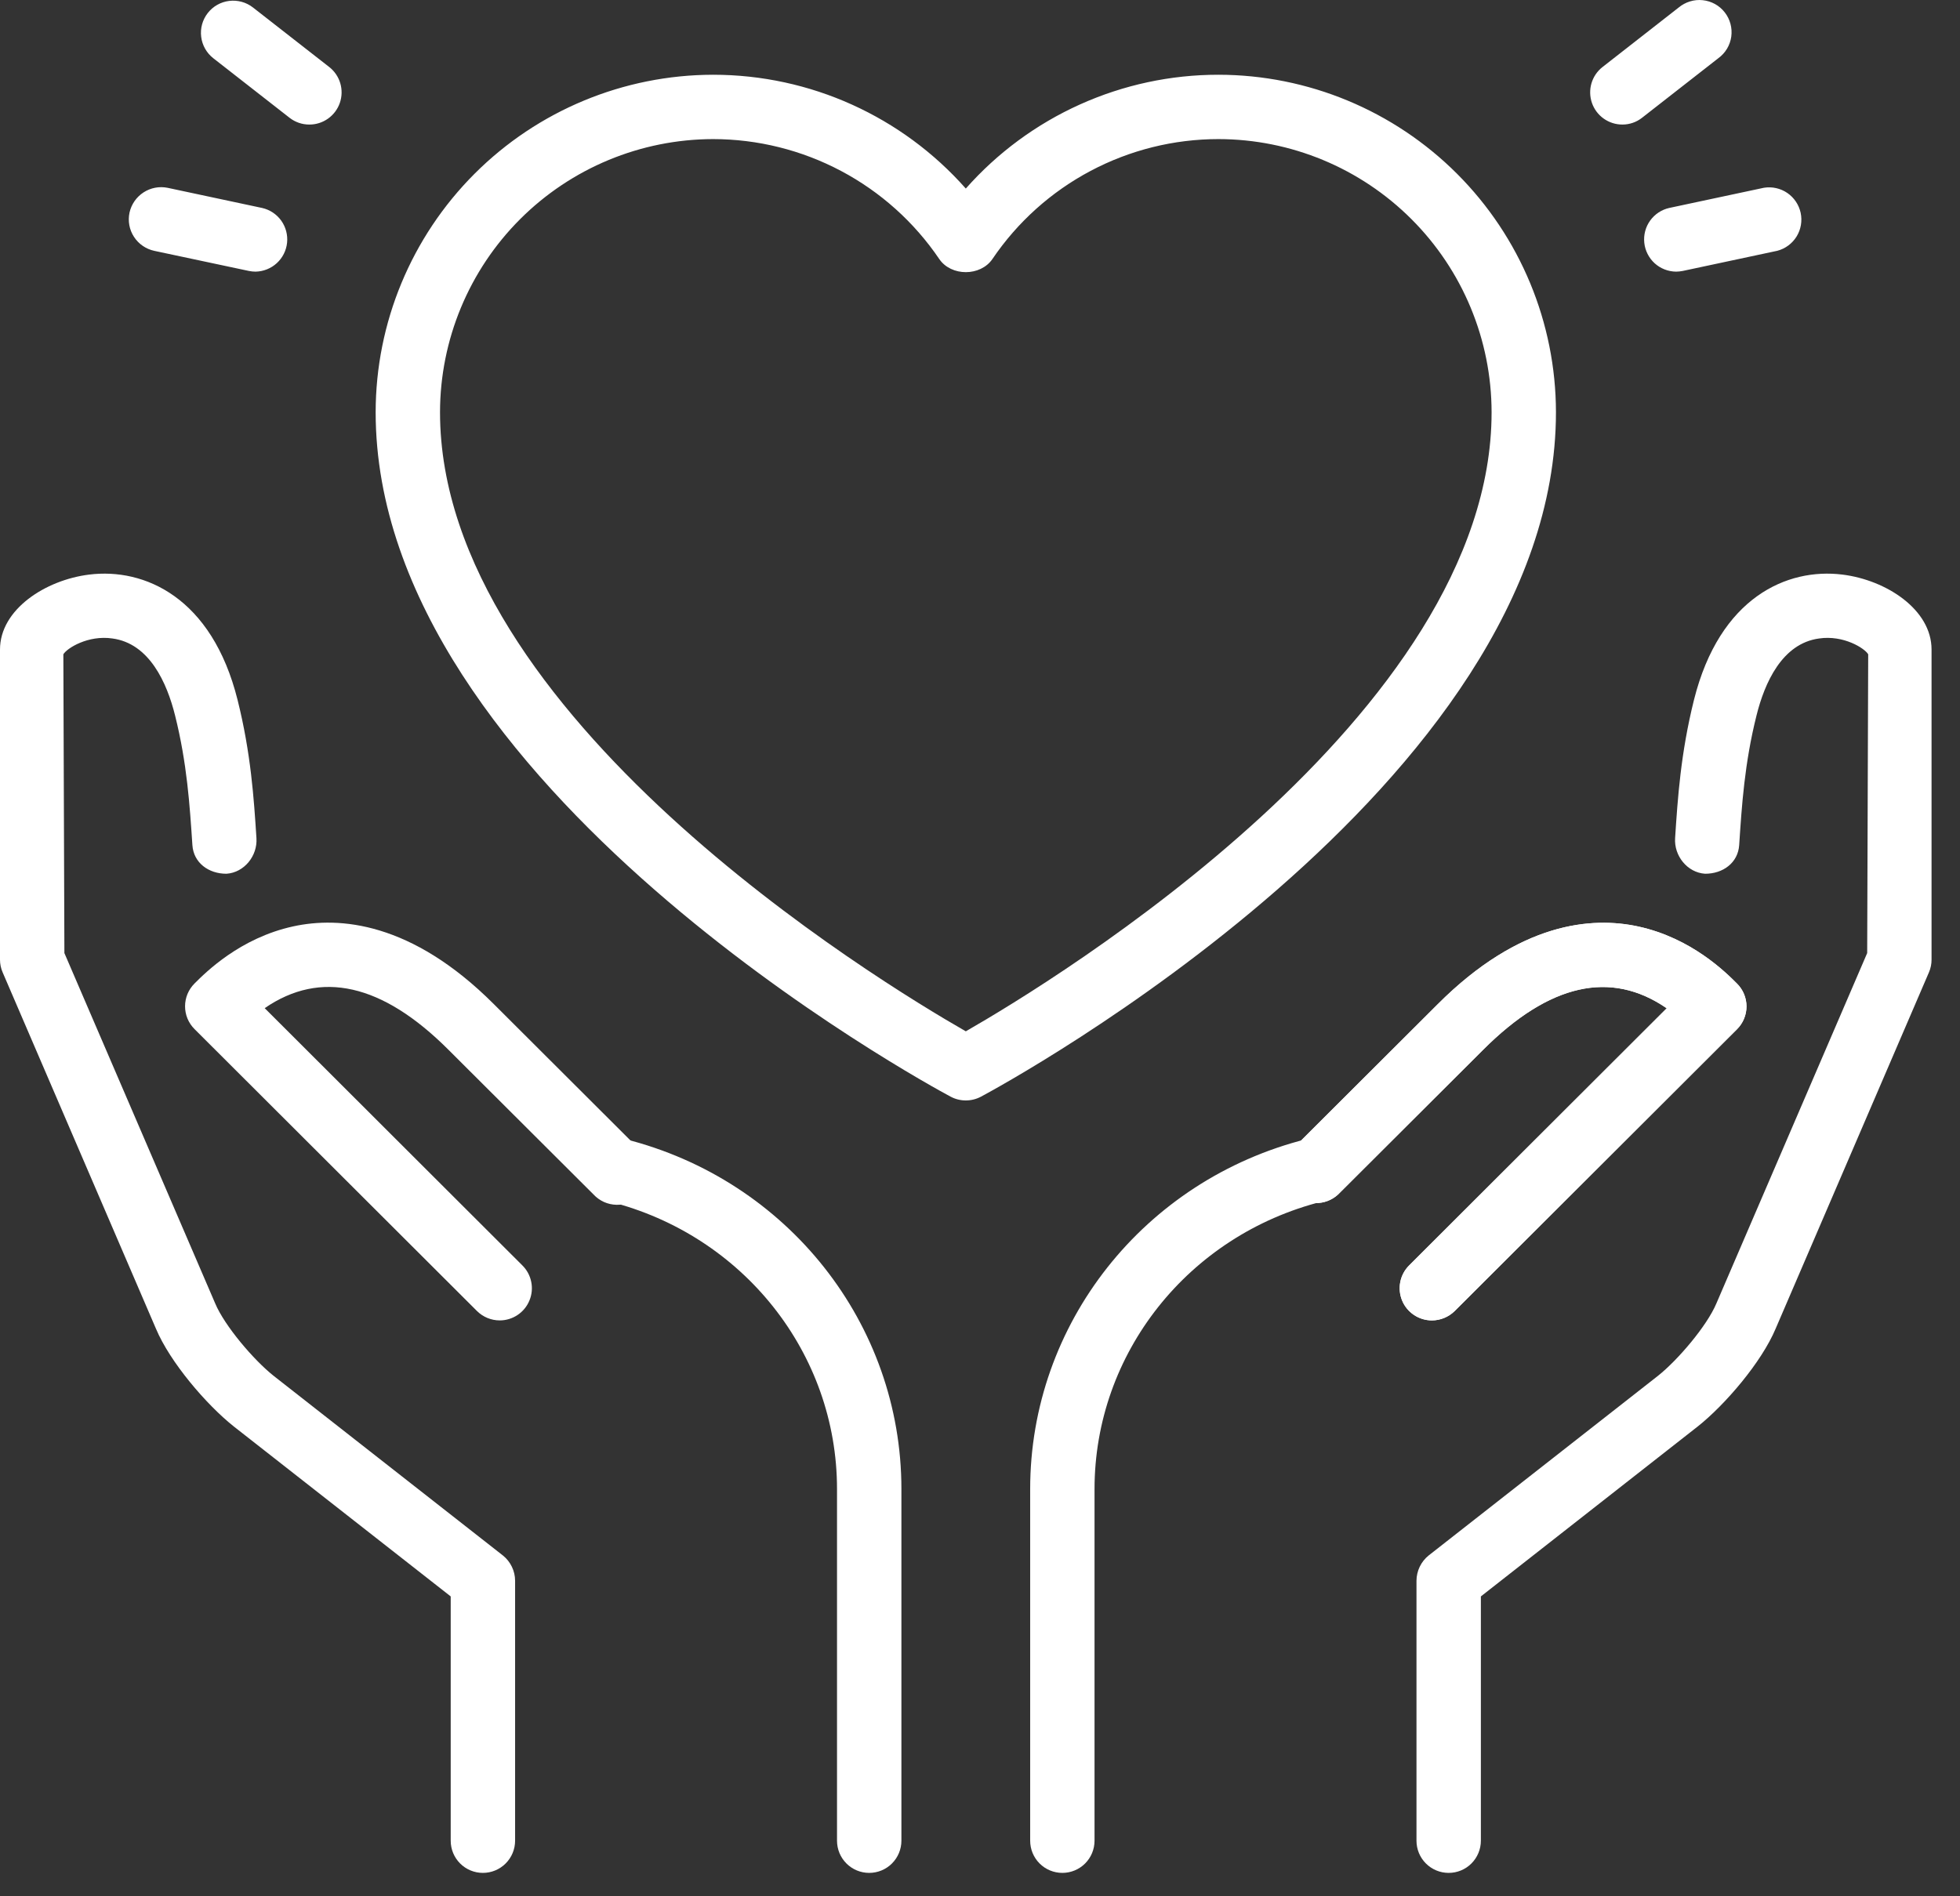
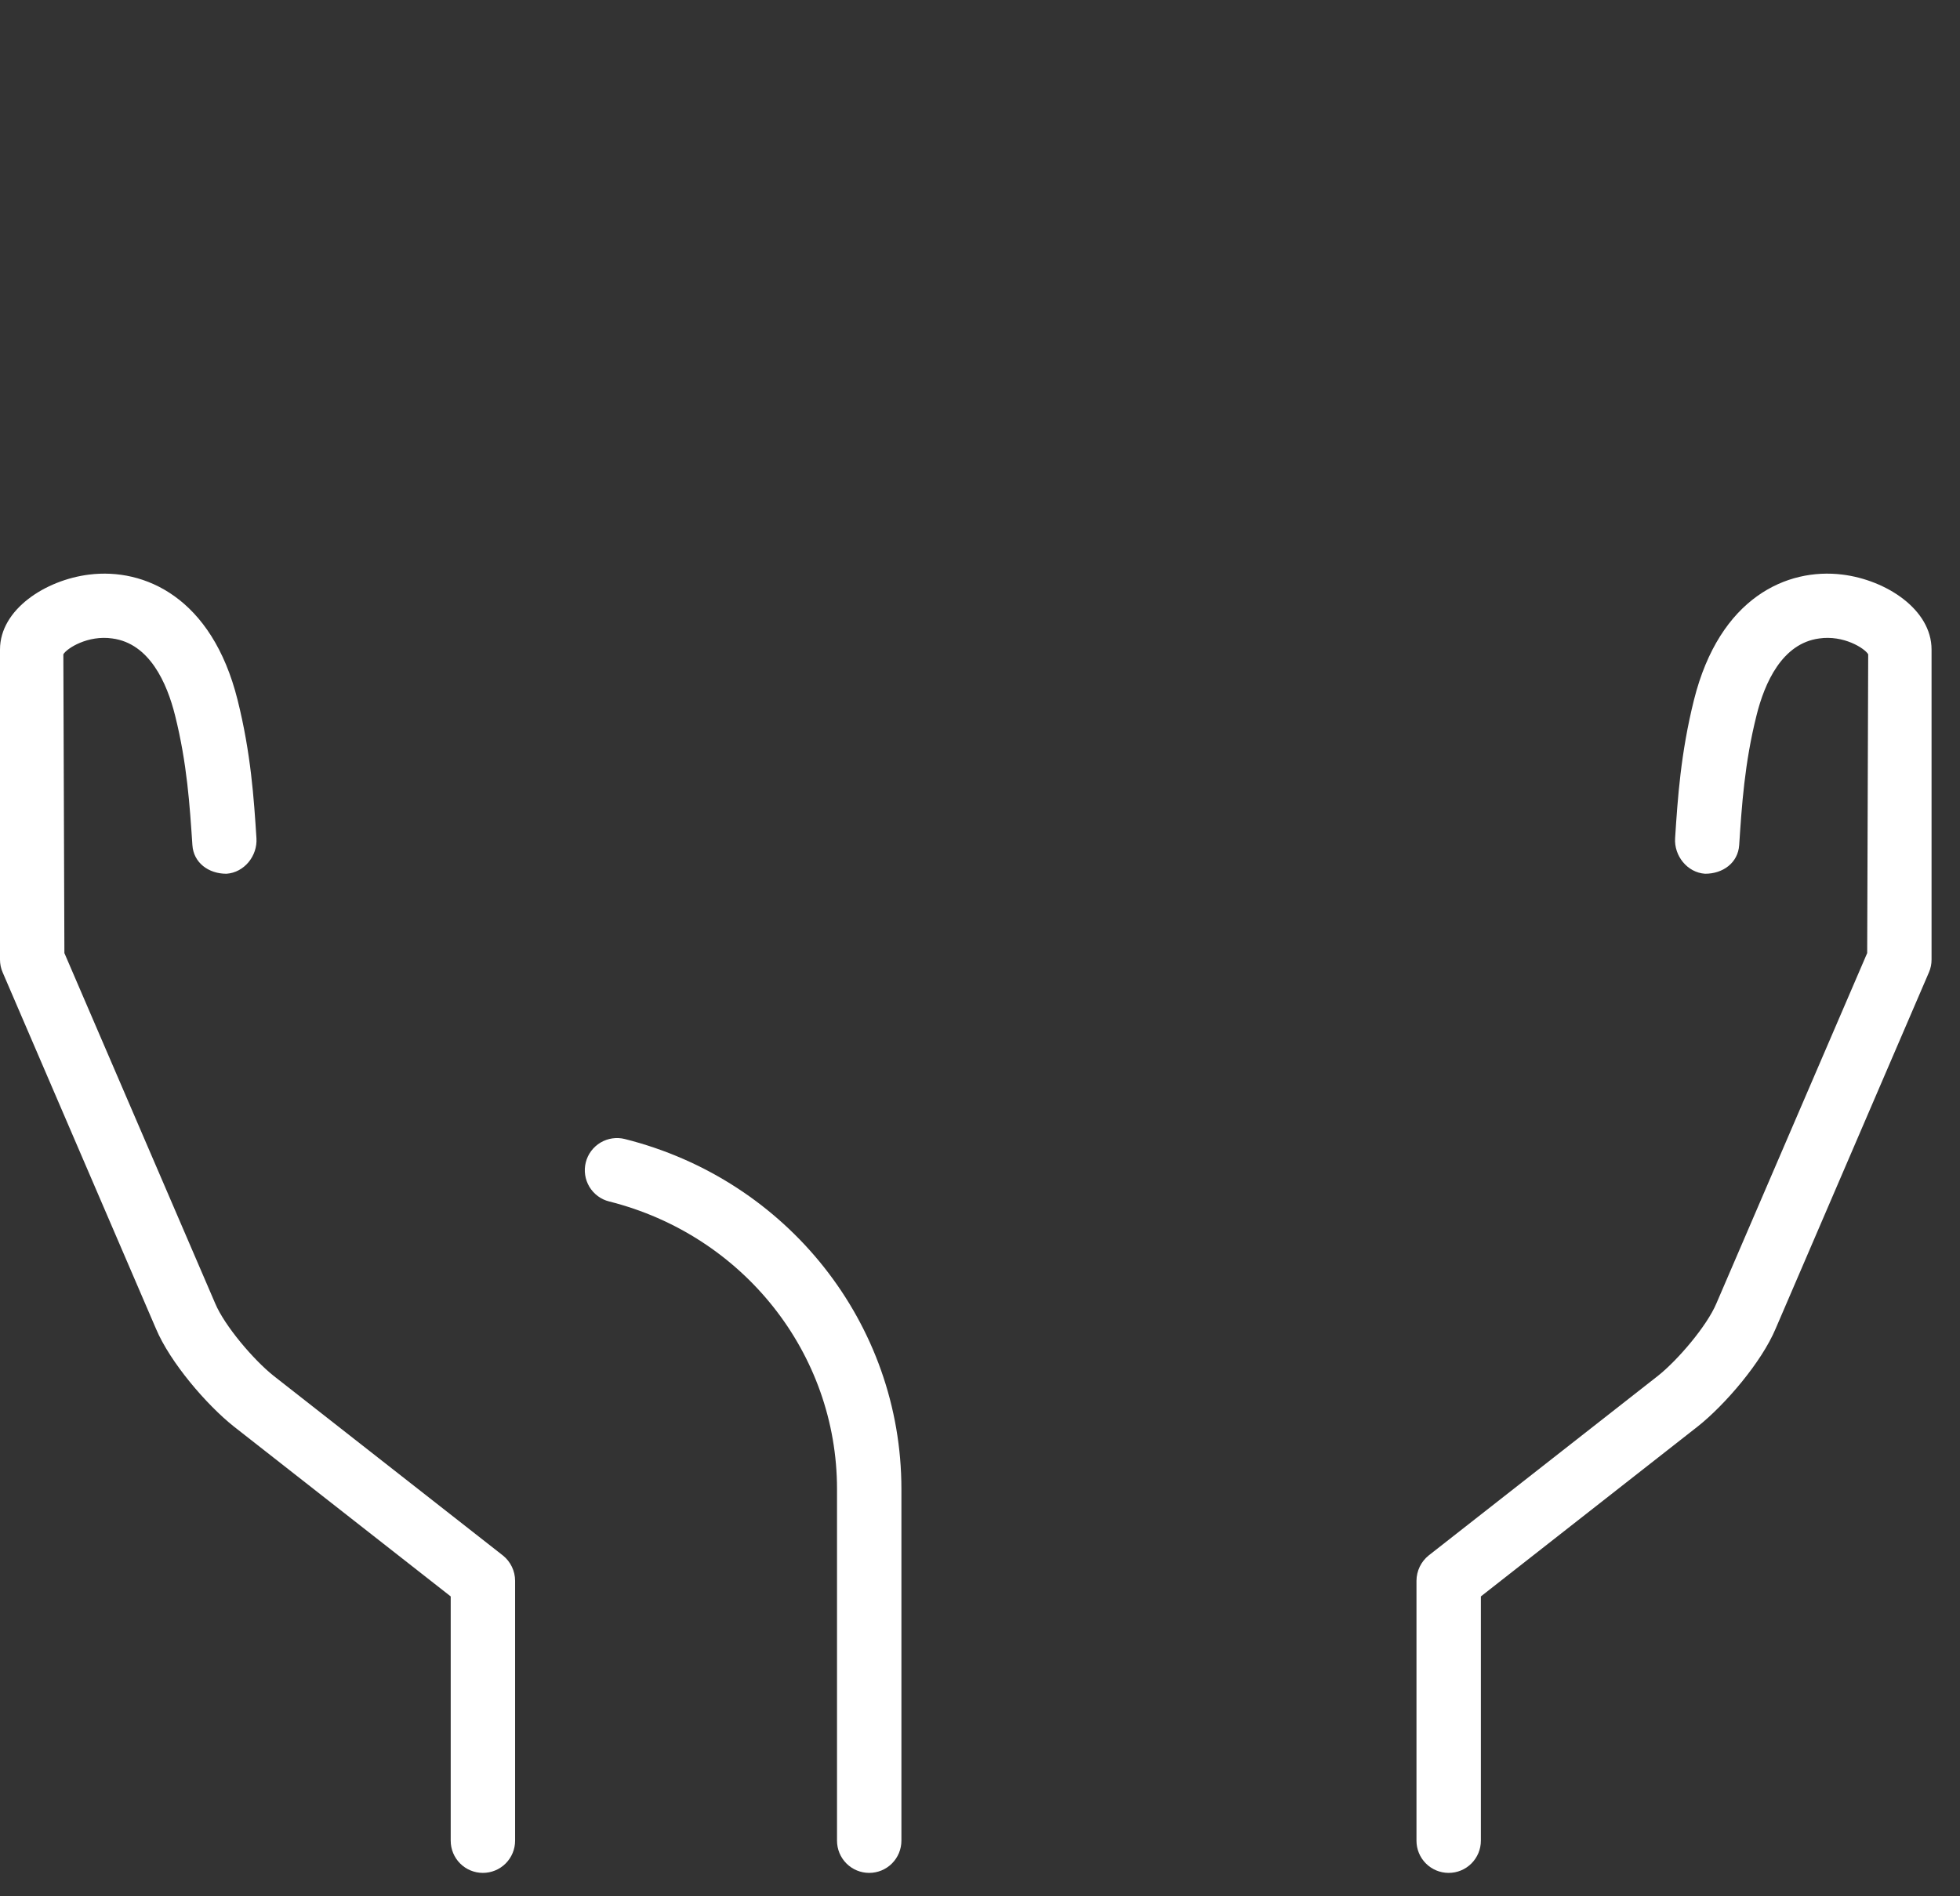
<svg xmlns="http://www.w3.org/2000/svg" width="62" height="60" viewBox="0 0 62 60" fill="none">
  <rect x="0" y="0" width="62" height="60" fill="#333333" stroke="none" />
  <path d="M45.825 59.26C46.096 59.26 46.355 59.153 46.545 58.962C46.736 58.771 46.844 58.512 46.844 58.242V50.512L53.709 45.131C54.569 44.447 55.722 43.105 56.17 42.036L61.017 30.767C61.072 30.64 61.101 30.503 61.1 30.365V20.551C61.1 19.284 59.665 18.351 58.278 18.18C56.534 17.964 54.398 18.897 53.585 22.145C53.164 23.834 53.07 25.262 52.988 26.52C52.952 27.08 53.373 27.608 53.935 27.646C54.504 27.648 54.978 27.298 55.015 26.74C55.098 25.481 55.184 24.151 55.563 22.638C55.817 21.614 56.369 20.359 57.544 20.202C58.316 20.088 58.986 20.512 59.096 20.703L59.064 30.156L54.294 41.241C53.997 41.95 53.074 43.034 52.445 43.533L45.194 49.215C45.074 49.311 44.977 49.433 44.91 49.572C44.843 49.711 44.808 49.863 44.807 50.017V58.242C44.807 58.512 44.914 58.771 45.105 58.962C45.296 59.153 45.555 59.26 45.825 59.26ZM15.275 59.26C15.005 59.26 14.746 59.153 14.555 58.962C14.364 58.771 14.257 58.512 14.257 58.242V50.512L7.391 45.131C6.532 44.447 5.379 43.105 4.931 42.036L0.084 30.767C0.028 30.64 -0 30.503 1.28713e-06 30.365V20.551C1.28713e-06 19.284 1.436 18.351 2.823 18.18C4.566 17.964 6.703 18.897 7.515 22.145C7.937 23.834 8.031 25.262 8.112 26.52C8.149 27.08 7.727 27.608 7.165 27.646C6.597 27.648 6.122 27.298 6.086 26.74C6.002 25.481 5.917 24.151 5.538 22.638C5.283 21.614 4.731 20.359 3.556 20.202C2.784 20.088 2.114 20.512 2.004 20.703L2.037 30.156L6.807 41.241C7.104 41.95 8.027 43.034 8.656 43.533L15.906 49.215C16.149 49.408 16.294 49.706 16.294 50.017V58.242C16.294 58.512 16.186 58.771 15.995 58.962C15.804 59.153 15.545 59.26 15.275 59.26ZM27.495 59.26C27.225 59.26 26.966 59.153 26.775 58.962C26.584 58.771 26.477 58.512 26.477 58.242V47.115C26.477 42.824 23.514 39.082 19.269 38.015C19.139 37.983 19.017 37.925 18.91 37.845C18.803 37.765 18.712 37.665 18.643 37.55C18.575 37.435 18.529 37.308 18.51 37.176C18.49 37.044 18.497 36.909 18.53 36.779C18.562 36.649 18.62 36.527 18.7 36.42C18.78 36.312 18.88 36.222 18.995 36.153C19.11 36.085 19.237 36.039 19.369 36.02C19.501 36 19.636 36.007 19.766 36.04C24.917 37.335 28.514 41.889 28.514 47.115V58.242C28.514 58.512 28.406 58.771 28.215 58.962C28.024 59.153 27.765 59.26 27.495 59.26Z" fill="white" />
-   <path d="M15.809 41.779C15.538 41.779 15.279 41.672 15.088 41.482L6.153 32.561C6.058 32.466 5.983 32.354 5.931 32.23C5.88 32.107 5.854 31.974 5.854 31.84C5.854 31.706 5.88 31.573 5.931 31.45C5.983 31.326 6.058 31.214 6.153 31.119C6.509 30.763 7.593 29.679 9.273 29.312C10.733 28.993 13.014 29.164 15.621 31.771L20.212 36.353C20.313 36.446 20.394 36.559 20.451 36.684C20.507 36.809 20.538 36.944 20.541 37.081C20.544 37.218 20.519 37.355 20.468 37.482C20.417 37.61 20.34 37.725 20.243 37.823C20.146 37.92 20.031 37.996 19.903 38.048C19.776 38.099 19.64 38.124 19.502 38.121C19.365 38.118 19.23 38.088 19.105 38.032C18.98 37.975 18.867 37.894 18.774 37.793L14.181 33.211C12.092 31.123 10.143 30.681 8.373 31.899L16.523 40.038C16.667 40.18 16.764 40.361 16.804 40.558C16.845 40.756 16.825 40.961 16.748 41.147C16.672 41.334 16.542 41.493 16.374 41.606C16.207 41.718 16.01 41.779 15.809 41.779ZM33.605 59.26C33.335 59.26 33.076 59.153 32.885 58.962C32.694 58.771 32.587 58.512 32.587 58.242V47.115C32.587 41.889 36.184 37.335 41.334 36.04C41.464 36.007 41.599 36 41.731 36.02C41.864 36.039 41.991 36.085 42.106 36.153C42.22 36.222 42.321 36.312 42.4 36.42C42.48 36.527 42.538 36.649 42.571 36.779C42.603 36.909 42.61 37.044 42.59 37.176C42.571 37.308 42.526 37.435 42.457 37.55C42.388 37.665 42.298 37.765 42.19 37.845C42.083 37.925 41.961 37.983 41.831 38.015C37.587 39.083 34.623 42.824 34.623 47.115V58.242C34.623 58.512 34.516 58.771 34.325 58.962C34.134 59.153 33.875 59.26 33.605 59.26Z" fill="white" />
-   <path d="M45.294 41.779C45.093 41.779 44.896 41.719 44.729 41.607C44.561 41.496 44.431 41.337 44.354 41.151C44.277 40.965 44.256 40.76 44.295 40.563C44.334 40.366 44.431 40.184 44.573 40.042L52.724 31.903C50.952 30.683 49.007 31.125 46.917 33.215L42.325 37.797C42.131 37.975 41.876 38.071 41.614 38.066C41.351 38.06 41.101 37.953 40.915 37.767C40.729 37.581 40.623 37.331 40.617 37.068C40.612 36.805 40.709 36.55 40.887 36.357L45.48 31.775C48.084 29.168 50.365 28.997 51.828 29.316C53.508 29.683 54.592 30.767 54.948 31.123C55.043 31.218 55.118 31.33 55.169 31.454C55.221 31.577 55.247 31.71 55.247 31.844C55.247 31.978 55.221 32.111 55.169 32.234C55.118 32.358 55.043 32.47 54.948 32.565L46.013 41.486C45.821 41.673 45.563 41.779 45.294 41.779Z" fill="white" />
-   <path d="M45.292 41.779C45.091 41.779 44.895 41.719 44.727 41.607C44.56 41.495 44.429 41.337 44.352 41.151C44.275 40.965 44.255 40.76 44.294 40.563C44.333 40.365 44.429 40.184 44.572 40.041L52.722 31.903C50.95 30.683 49.005 31.125 46.916 33.214L42.323 37.797C42.13 37.975 41.875 38.071 41.612 38.065C41.349 38.06 41.099 37.953 40.913 37.767C40.728 37.581 40.621 37.33 40.616 37.068C40.611 36.805 40.707 36.55 40.885 36.357L45.478 31.774C48.083 29.168 50.364 28.996 51.826 29.316C53.507 29.683 54.59 30.766 54.946 31.123C55.041 31.217 55.117 31.33 55.168 31.453C55.219 31.577 55.246 31.71 55.246 31.844C55.246 31.978 55.219 32.11 55.168 32.234C55.117 32.358 55.041 32.47 54.946 32.565L46.011 41.485C45.819 41.673 45.561 41.779 45.292 41.779ZM30.551 34.819C30.383 34.819 30.218 34.778 30.07 34.699C29.329 34.302 11.883 24.844 11.883 13.043C11.885 10.213 13.011 7.499 15.012 5.497C17.013 3.495 19.727 2.369 22.557 2.365C25.637 2.365 28.537 3.689 30.551 5.966C31.552 4.833 32.782 3.927 34.16 3.306C35.538 2.685 37.032 2.364 38.543 2.365C41.374 2.368 44.087 3.495 46.089 5.497C48.09 7.498 49.216 10.212 49.219 13.043C49.219 24.844 31.773 34.302 31.032 34.699C30.884 34.778 30.719 34.819 30.551 34.819ZM22.557 4.401C20.267 4.405 18.071 5.316 16.451 6.936C14.832 8.556 13.922 10.752 13.919 13.043C13.919 22.622 27.773 31.041 30.551 32.632C33.327 31.041 47.183 22.611 47.183 13.043C47.18 10.752 46.27 8.556 44.65 6.936C43.03 5.315 40.834 4.404 38.543 4.401C37.132 4.401 35.743 4.747 34.497 5.408C33.25 6.069 32.185 7.026 31.394 8.194C31.015 8.75 30.087 8.75 29.71 8.194C28.918 7.026 27.852 6.07 26.605 5.409C25.358 4.748 23.968 4.402 22.557 4.401ZM53.018 8.595C52.767 8.592 52.526 8.498 52.341 8.33C52.156 8.161 52.039 7.93 52.013 7.681C51.987 7.432 52.053 7.182 52.199 6.979C52.346 6.775 52.561 6.633 52.806 6.579L55.798 5.941C56.056 5.899 56.322 5.958 56.538 6.106C56.754 6.254 56.905 6.48 56.96 6.736C57.014 6.993 56.968 7.26 56.831 7.483C56.693 7.707 56.475 7.868 56.221 7.935L53.23 8.573C53.16 8.587 53.089 8.594 53.018 8.595ZM51.319 3.941C51.107 3.941 50.901 3.875 50.728 3.752C50.556 3.629 50.426 3.456 50.357 3.256C50.288 3.056 50.283 2.839 50.342 2.636C50.402 2.433 50.523 2.253 50.69 2.122L53.101 0.238C53.206 0.151 53.327 0.085 53.458 0.045C53.589 0.005 53.726 -0.009 53.862 0.006C53.998 0.02 54.129 0.061 54.249 0.127C54.369 0.193 54.474 0.283 54.558 0.391C54.642 0.498 54.704 0.622 54.739 0.754C54.775 0.886 54.783 1.024 54.765 1.159C54.746 1.294 54.7 1.424 54.63 1.542C54.559 1.659 54.466 1.761 54.356 1.841L51.944 3.725C51.766 3.866 51.546 3.942 51.319 3.941ZM8.084 8.595C8.013 8.595 7.942 8.587 7.873 8.573L4.881 7.937C4.616 7.88 4.385 7.721 4.238 7.494C4.091 7.268 4.04 6.992 4.097 6.727C4.155 6.464 4.314 6.235 4.54 6.088C4.766 5.941 5.04 5.889 5.304 5.943L8.296 6.581C8.539 6.637 8.752 6.78 8.897 6.982C9.041 7.185 9.107 7.434 9.081 7.681C9.055 7.929 8.939 8.159 8.755 8.327C8.572 8.495 8.333 8.59 8.084 8.595ZM9.785 3.941C9.559 3.942 9.338 3.866 9.16 3.727L6.748 1.843C6.535 1.677 6.397 1.433 6.364 1.165C6.33 0.897 6.405 0.627 6.571 0.414C6.737 0.2 6.981 0.062 7.249 0.029C7.517 -0.004 7.788 0.07 8.001 0.236L10.414 2.12C10.582 2.251 10.704 2.431 10.764 2.634C10.824 2.838 10.819 3.055 10.75 3.255C10.681 3.456 10.55 3.63 10.377 3.753C10.204 3.876 9.997 3.942 9.785 3.941Z" fill="white" />
</svg>